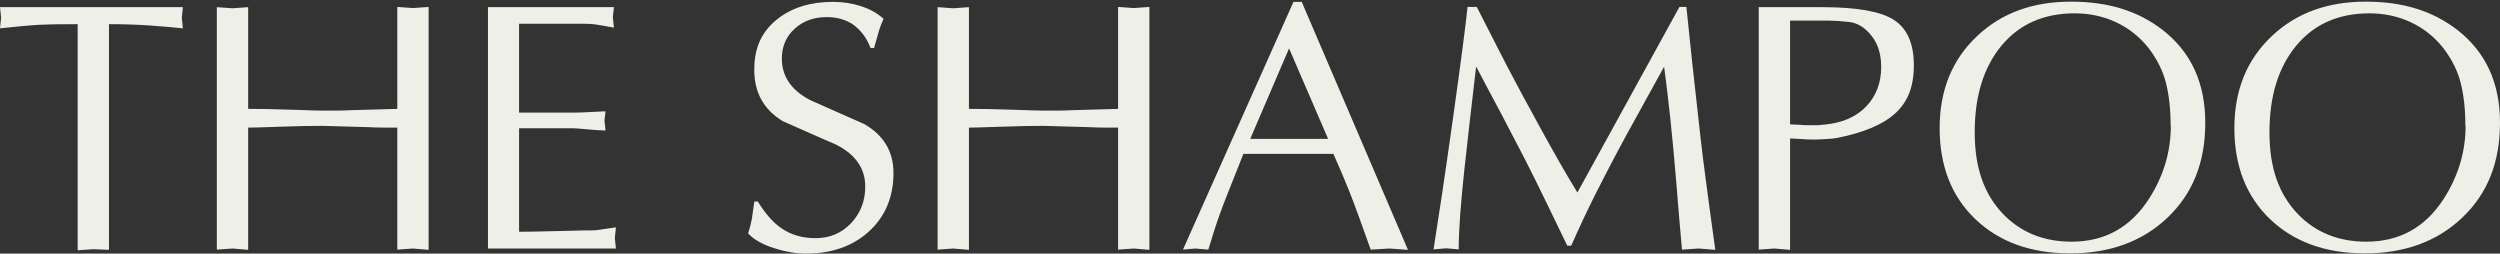
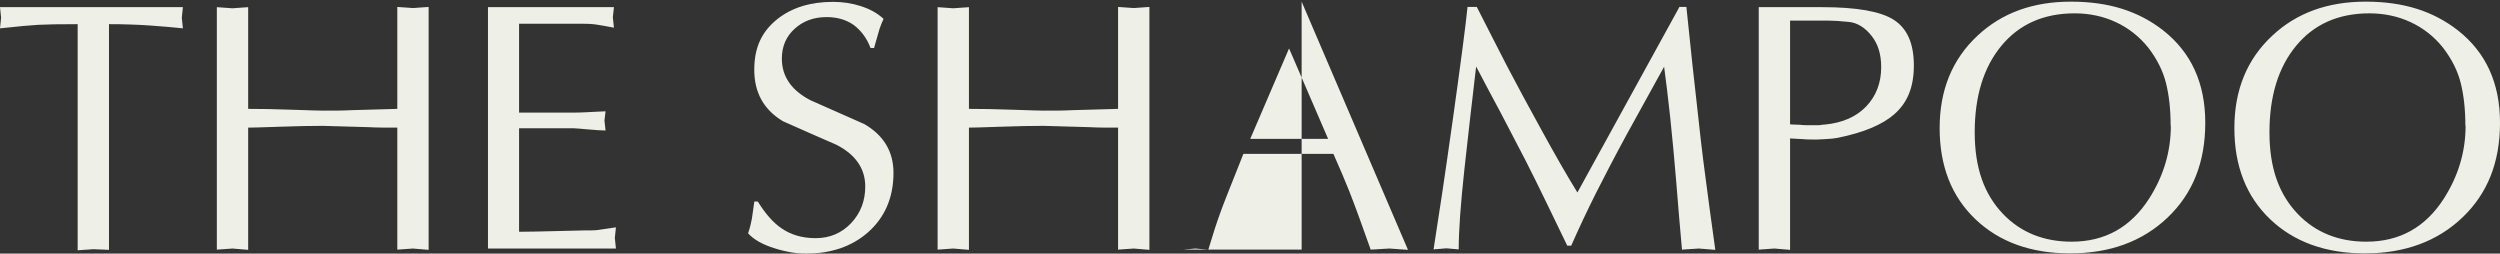
<svg xmlns="http://www.w3.org/2000/svg" width="1390" height="141" viewBox="0 0 1390 141" fill="none">
  <rect x="0" y="0" width="1390" height="141" fill="#333333" stroke="none" />
-   <path d="M463.165 1.039C468.44 1.039 473.592 1.776 478.498 3.37C483.527 4.965 487.821 7.295 491.256 10.484C490.275 12.57 489.538 14.532 488.925 16.372C488.802 16.74 487.821 20.175 485.981 26.676H484.019C481.933 21.156 478.744 16.985 474.696 13.919C470.526 10.975 465.496 9.503 459.608 9.503C452.617 9.503 446.728 11.588 441.944 15.882C437.161 20.175 434.707 25.695 434.707 32.565C434.707 42.5 439.982 50.228 450.653 55.748C460.589 60.164 470.648 64.58 480.584 68.996C491.378 75.252 496.775 84.329 496.775 96.105C496.775 109.843 491.992 120.883 482.547 129.225C473.592 137.075 462.061 141 448.077 141C442.68 141 436.792 140.019 430.291 137.934C423.79 135.848 419.006 133.149 415.939 129.715C416.921 126.894 417.534 124.195 418.024 121.742C418.392 119.289 418.883 116.099 419.374 112.297V112.051H421.337C425.508 118.797 429.923 123.827 434.462 126.894C439.736 130.573 446.115 132.414 453.475 132.414C461.448 132.414 467.949 129.592 473.224 124.072C478.498 118.43 481.074 111.683 481.074 103.71C481.074 93.774 475.8 86.046 465.128 80.526C455.192 76.233 445.256 71.817 435.32 67.401C424.649 61.023 419.374 51.455 419.374 38.82C419.374 26.186 423.668 17.354 432.377 10.484C440.35 4.229 450.654 1.039 463.165 1.039ZM1151.42 0.916C1172.52 0.916 1188.96 6.19 1202.7 16.862C1218.28 29.129 1226.13 46.18 1226.13 68.26C1226.13 90.339 1219.13 107.635 1205.27 120.883C1191.41 134.131 1173.26 140.877 1151.05 140.877C1129.1 140.877 1111.56 134.499 1098.31 121.864C1085.06 109.23 1078.44 92.302 1078.44 71.203C1078.44 50.105 1085.43 32.932 1099.54 19.807C1113.03 7.172 1130.32 0.916 1151.42 0.916ZM1315.3 0.916C1336.4 0.916 1352.83 6.19 1366.57 16.862C1382.15 29.129 1390 46.18 1390 68.26C1390 90.339 1383.01 107.635 1369.15 120.883C1355.29 134.131 1337.13 140.877 1314.93 140.877C1292.97 140.877 1275.43 134.499 1262.18 121.864C1248.94 109.23 1242.31 92.302 1242.31 71.203C1242.31 50.105 1249.3 32.932 1263.41 19.807C1276.9 7.172 1294.2 0.916 1315.3 0.916ZM101.076 9.87L101.689 15.758C96.783 15.267 90.649 14.655 83.289 14.164C75.846 13.676 68.402 13.43 60.597 13.428V138.914L51.888 138.546L43.178 139.16V13.428C32.874 13.428 25.637 13.551 21.344 13.796C17.05 14.041 9.936 14.654 0 15.758L0.613 9.87L0 3.982H101.689L101.076 9.87ZM238.318 138.917L229.609 138.181L220.9 138.794V70.96C214.522 70.96 209.248 70.96 205.322 70.715C189.499 70.224 180.912 69.978 179.562 69.978C173.307 69.978 165.21 70.102 155.274 70.47C145.461 70.838 139.573 70.96 137.979 70.96V138.917L129.27 138.181L120.561 138.794V3.985L129.27 4.599L137.979 3.985V60.534C144.602 60.534 152.821 60.656 162.757 61.024C172.693 61.392 178.336 61.515 179.562 61.515C185.818 61.515 190.97 61.515 194.896 61.27C210.719 60.779 219.306 60.534 220.9 60.534V3.862L229.609 4.476L238.318 3.862V138.917ZM639.07 138.917L630.361 138.181L621.652 138.794V70.96C615.151 70.96 609.999 70.96 606.074 70.715C590.251 70.224 581.664 69.978 580.314 69.978C574.059 69.978 565.962 70.102 556.026 70.47C546.213 70.838 540.325 70.96 538.73 70.96V138.917L530.021 138.181L521.312 138.794V3.985L530.021 4.599L538.73 3.985V60.534C545.354 60.534 553.573 60.656 563.509 61.024C573.445 61.392 579.088 61.515 580.314 61.515C586.57 61.515 591.722 61.515 595.647 61.27C611.471 60.779 620.058 60.534 621.652 60.534V3.862L630.361 4.476L639.07 3.862V138.917ZM821.101 3.861C827.97 17.232 833.49 28.271 837.906 36.735C843.181 46.794 849.437 58.447 856.674 71.572C864.524 85.924 871.271 97.7 877.036 107.022C895.904 72.594 914.773 38.289 933.763 3.861H937.633C940.331 29.989 942.048 46.058 942.784 52.068C944.869 71.449 946.587 86.415 948.059 97.209C949.531 108.004 951.248 121.866 953.701 138.916L944.502 138.18L935.18 138.793C933.953 125.668 932.972 113.156 931.99 101.135C931.009 89.236 929.904 77.338 928.678 65.685C927.451 54.032 926.224 44.463 925.243 37.103C917.27 51.578 910.278 64.212 904.391 74.884C897.521 87.518 891.878 98.436 887.217 107.636C882.188 117.694 877.649 127.385 873.602 136.585H871.394L860.599 114.26C855.815 104.447 851.645 95.86 847.965 88.745C844.285 81.63 839.746 72.921 834.349 62.617C829.81 54.031 825.148 45.567 820.732 36.98C818.524 55.748 816.317 74.762 814.231 93.897C812.146 113.033 811.042 127.998 811.042 138.67L804.173 138.057L797.059 138.67C799.757 121.619 803.438 97.332 807.854 65.807C812.269 34.282 814.968 13.675 815.949 3.861H821.101ZM782.837 138.915L772.533 138.179L762.106 138.792C757.323 125.299 753.397 114.381 750.085 106.04C748 100.765 745.056 93.896 741.376 85.555H691.329C683.724 104.568 679.431 115.485 678.572 118.062C676.61 123.336 674.401 130.205 671.825 138.792L664.588 138.179L657.719 138.792L719.174 1.039H723.712V0.916L782.837 138.915ZM1013.19 3.982C1032.33 3.982 1045.7 6.313 1053.06 11.097C1060.42 15.881 1064.1 24.222 1064.1 36.366C1064.1 48.51 1060.54 56.974 1053.42 63.352C1046.8 69.24 1036.37 73.657 1021.9 76.601C1020.18 76.969 1017.85 77.213 1015.03 77.336C1012.21 77.459 1010.49 77.582 1010.12 77.582C1007.06 77.582 1004.36 77.581 1002.03 77.336C999.698 77.213 997.367 77.091 995.281 76.969V138.914L986.572 138.179L977.863 138.792V3.982H1013.19ZM340.737 9.625L341.351 15.391C337.426 14.655 334.236 14.041 331.66 13.673C329.207 13.305 326.507 13.183 323.563 13.183H288.604V62.616H319.147C321.601 62.616 324.913 62.493 329.084 62.248C333.254 62.003 335.707 61.881 336.688 61.881L336.075 67.032L336.688 72.553C334.358 72.553 331.046 72.307 326.876 71.939C322.705 71.572 320.129 71.326 319.147 71.326H288.604V128.855C292.775 128.855 299.644 128.734 309.212 128.488C318.78 128.243 323.809 128.12 324.3 128.12C327.98 128.12 330.678 128.119 332.396 127.874C334.113 127.629 337.425 127.138 342.454 126.402L341.841 132.29L342.454 138.179H271.309V3.982H341.351L340.737 9.625ZM1153.51 7.417C1136.34 7.417 1122.72 13.428 1112.78 25.449C1102.85 37.47 1097.94 53.54 1097.94 73.534C1097.94 93.528 1103.22 108.003 1113.76 119.043C1123.58 129.224 1136.34 134.376 1151.79 134.376C1170.31 134.376 1184.66 126.403 1194.97 110.334C1202.94 97.822 1206.99 84.328 1206.99 69.853H1206.87C1206.87 60.899 1206.01 53.049 1204.29 46.18C1202.57 39.31 1199.26 32.809 1194.48 26.553C1189.57 20.42 1183.56 15.636 1176.45 12.324C1169.33 9.012 1161.6 7.417 1153.51 7.417ZM1317.38 7.417C1300.21 7.417 1286.59 13.428 1276.66 25.449C1266.72 37.47 1261.82 53.54 1261.82 73.534C1261.82 93.528 1267.09 108.003 1277.64 119.043C1287.45 129.224 1300.21 134.376 1315.67 134.376C1334.19 134.376 1348.54 126.403 1358.84 110.334C1366.82 97.822 1370.87 84.328 1370.87 69.853H1370.74C1370.74 60.899 1369.88 53.049 1368.17 46.18C1366.45 39.31 1363.14 32.809 1358.35 26.553C1353.45 20.42 1347.44 15.636 1340.32 12.324C1333.21 9.012 1325.48 7.417 1317.38 7.417ZM695.132 77.214H738.433L716.721 26.921L695.132 77.214ZM995.281 69.118C995.281 69.118 997.49 69.363 1000.56 69.363C1001.78 69.486 1003.01 69.608 1004.36 69.608H1011.47C1013.07 69.363 1014.17 69.24 1014.79 69.24C1024.48 68.259 1032.08 64.947 1037.6 59.182C1043.12 53.416 1045.94 46.057 1045.94 37.348C1045.94 30.233 1044.22 24.59 1040.79 20.174C1036.99 15.268 1032.69 12.692 1028.03 12.201C1023.25 11.71 1019.57 11.465 1016.87 11.465H995.281V69.118ZM933.763 3.861H933.462L933.83 3.738C933.808 3.779 933.785 3.82 933.763 3.861Z" fill="#EEEFE7" />
+   <path d="M463.165 1.039C468.44 1.039 473.592 1.776 478.498 3.37C483.527 4.965 487.821 7.295 491.256 10.484C490.275 12.57 489.538 14.532 488.925 16.372C488.802 16.74 487.821 20.175 485.981 26.676H484.019C481.933 21.156 478.744 16.985 474.696 13.919C470.526 10.975 465.496 9.503 459.608 9.503C452.617 9.503 446.728 11.588 441.944 15.882C437.161 20.175 434.707 25.695 434.707 32.565C434.707 42.5 439.982 50.228 450.653 55.748C460.589 60.164 470.648 64.58 480.584 68.996C491.378 75.252 496.775 84.329 496.775 96.105C496.775 109.843 491.992 120.883 482.547 129.225C473.592 137.075 462.061 141 448.077 141C442.68 141 436.792 140.019 430.291 137.934C423.79 135.848 419.006 133.149 415.939 129.715C416.921 126.894 417.534 124.195 418.024 121.742C418.392 119.289 418.883 116.099 419.374 112.297V112.051H421.337C425.508 118.797 429.923 123.827 434.462 126.894C439.736 130.573 446.115 132.414 453.475 132.414C461.448 132.414 467.949 129.592 473.224 124.072C478.498 118.43 481.074 111.683 481.074 103.71C481.074 93.774 475.8 86.046 465.128 80.526C455.192 76.233 445.256 71.817 435.32 67.401C424.649 61.023 419.374 51.455 419.374 38.82C419.374 26.186 423.668 17.354 432.377 10.484C440.35 4.229 450.654 1.039 463.165 1.039ZM1151.42 0.916C1172.52 0.916 1188.96 6.19 1202.7 16.862C1218.28 29.129 1226.13 46.18 1226.13 68.26C1226.13 90.339 1219.13 107.635 1205.27 120.883C1191.41 134.131 1173.26 140.877 1151.05 140.877C1129.1 140.877 1111.56 134.499 1098.31 121.864C1085.06 109.23 1078.44 92.302 1078.44 71.203C1078.44 50.105 1085.43 32.932 1099.54 19.807C1113.03 7.172 1130.32 0.916 1151.42 0.916ZM1315.3 0.916C1336.4 0.916 1352.83 6.19 1366.57 16.862C1382.15 29.129 1390 46.18 1390 68.26C1390 90.339 1383.01 107.635 1369.15 120.883C1355.29 134.131 1337.13 140.877 1314.93 140.877C1292.97 140.877 1275.43 134.499 1262.18 121.864C1248.94 109.23 1242.31 92.302 1242.31 71.203C1242.31 50.105 1249.3 32.932 1263.41 19.807C1276.9 7.172 1294.2 0.916 1315.3 0.916ZM101.076 9.87L101.689 15.758C96.783 15.267 90.649 14.655 83.289 14.164C75.846 13.676 68.402 13.43 60.597 13.428V138.914L51.888 138.546L43.178 139.16V13.428C32.874 13.428 25.637 13.551 21.344 13.796C17.05 14.041 9.936 14.654 0 15.758L0.613 9.87L0 3.982H101.689L101.076 9.87ZM238.318 138.917L229.609 138.181L220.9 138.794V70.96C214.522 70.96 209.248 70.96 205.322 70.715C189.499 70.224 180.912 69.978 179.562 69.978C173.307 69.978 165.21 70.102 155.274 70.47C145.461 70.838 139.573 70.96 137.979 70.96V138.917L129.27 138.181L120.561 138.794V3.985L129.27 4.599L137.979 3.985V60.534C144.602 60.534 152.821 60.656 162.757 61.024C172.693 61.392 178.336 61.515 179.562 61.515C185.818 61.515 190.97 61.515 194.896 61.27C210.719 60.779 219.306 60.534 220.9 60.534V3.862L229.609 4.476L238.318 3.862V138.917ZM639.07 138.917L630.361 138.181L621.652 138.794V70.96C615.151 70.96 609.999 70.96 606.074 70.715C590.251 70.224 581.664 69.978 580.314 69.978C574.059 69.978 565.962 70.102 556.026 70.47C546.213 70.838 540.325 70.96 538.73 70.96V138.917L530.021 138.181L521.312 138.794V3.985L530.021 4.599L538.73 3.985V60.534C545.354 60.534 553.573 60.656 563.509 61.024C573.445 61.392 579.088 61.515 580.314 61.515C586.57 61.515 591.722 61.515 595.647 61.27C611.471 60.779 620.058 60.534 621.652 60.534V3.862L630.361 4.476L639.07 3.862V138.917ZM821.101 3.861C827.97 17.232 833.49 28.271 837.906 36.735C843.181 46.794 849.437 58.447 856.674 71.572C864.524 85.924 871.271 97.7 877.036 107.022C895.904 72.594 914.773 38.289 933.763 3.861H937.633C940.331 29.989 942.048 46.058 942.784 52.068C944.869 71.449 946.587 86.415 948.059 97.209C949.531 108.004 951.248 121.866 953.701 138.916L944.502 138.18L935.18 138.793C933.953 125.668 932.972 113.156 931.99 101.135C931.009 89.236 929.904 77.338 928.678 65.685C927.451 54.032 926.224 44.463 925.243 37.103C917.27 51.578 910.278 64.212 904.391 74.884C897.521 87.518 891.878 98.436 887.217 107.636C882.188 117.694 877.649 127.385 873.602 136.585H871.394L860.599 114.26C855.815 104.447 851.645 95.86 847.965 88.745C844.285 81.63 839.746 72.921 834.349 62.617C829.81 54.031 825.148 45.567 820.732 36.98C818.524 55.748 816.317 74.762 814.231 93.897C812.146 113.033 811.042 127.998 811.042 138.67L804.173 138.057L797.059 138.67C799.757 121.619 803.438 97.332 807.854 65.807C812.269 34.282 814.968 13.675 815.949 3.861H821.101ZM782.837 138.915L772.533 138.179L762.106 138.792C757.323 125.299 753.397 114.381 750.085 106.04C748 100.765 745.056 93.896 741.376 85.555H691.329C683.724 104.568 679.431 115.485 678.572 118.062C676.61 123.336 674.401 130.205 671.825 138.792L664.588 138.179L657.719 138.792H723.712V0.916L782.837 138.915ZM1013.19 3.982C1032.33 3.982 1045.7 6.313 1053.06 11.097C1060.42 15.881 1064.1 24.222 1064.1 36.366C1064.1 48.51 1060.54 56.974 1053.42 63.352C1046.8 69.24 1036.37 73.657 1021.9 76.601C1020.18 76.969 1017.85 77.213 1015.03 77.336C1012.21 77.459 1010.49 77.582 1010.12 77.582C1007.06 77.582 1004.36 77.581 1002.03 77.336C999.698 77.213 997.367 77.091 995.281 76.969V138.914L986.572 138.179L977.863 138.792V3.982H1013.19ZM340.737 9.625L341.351 15.391C337.426 14.655 334.236 14.041 331.66 13.673C329.207 13.305 326.507 13.183 323.563 13.183H288.604V62.616H319.147C321.601 62.616 324.913 62.493 329.084 62.248C333.254 62.003 335.707 61.881 336.688 61.881L336.075 67.032L336.688 72.553C334.358 72.553 331.046 72.307 326.876 71.939C322.705 71.572 320.129 71.326 319.147 71.326H288.604V128.855C292.775 128.855 299.644 128.734 309.212 128.488C318.78 128.243 323.809 128.12 324.3 128.12C327.98 128.12 330.678 128.119 332.396 127.874C334.113 127.629 337.425 127.138 342.454 126.402L341.841 132.29L342.454 138.179H271.309V3.982H341.351L340.737 9.625ZM1153.51 7.417C1136.34 7.417 1122.72 13.428 1112.78 25.449C1102.85 37.47 1097.94 53.54 1097.94 73.534C1097.94 93.528 1103.22 108.003 1113.76 119.043C1123.58 129.224 1136.34 134.376 1151.79 134.376C1170.31 134.376 1184.66 126.403 1194.97 110.334C1202.94 97.822 1206.99 84.328 1206.99 69.853H1206.87C1206.87 60.899 1206.01 53.049 1204.29 46.18C1202.57 39.31 1199.26 32.809 1194.48 26.553C1189.57 20.42 1183.56 15.636 1176.45 12.324C1169.33 9.012 1161.6 7.417 1153.51 7.417ZM1317.38 7.417C1300.21 7.417 1286.59 13.428 1276.66 25.449C1266.72 37.47 1261.82 53.54 1261.82 73.534C1261.82 93.528 1267.09 108.003 1277.64 119.043C1287.45 129.224 1300.21 134.376 1315.67 134.376C1334.19 134.376 1348.54 126.403 1358.84 110.334C1366.82 97.822 1370.87 84.328 1370.87 69.853H1370.74C1370.74 60.899 1369.88 53.049 1368.17 46.18C1366.45 39.31 1363.14 32.809 1358.35 26.553C1353.45 20.42 1347.44 15.636 1340.32 12.324C1333.21 9.012 1325.48 7.417 1317.38 7.417ZM695.132 77.214H738.433L716.721 26.921L695.132 77.214ZM995.281 69.118C995.281 69.118 997.49 69.363 1000.56 69.363C1001.78 69.486 1003.01 69.608 1004.36 69.608H1011.47C1013.07 69.363 1014.17 69.24 1014.79 69.24C1024.48 68.259 1032.08 64.947 1037.6 59.182C1043.12 53.416 1045.94 46.057 1045.94 37.348C1045.94 30.233 1044.22 24.59 1040.79 20.174C1036.99 15.268 1032.69 12.692 1028.03 12.201C1023.25 11.71 1019.57 11.465 1016.87 11.465H995.281V69.118ZM933.763 3.861H933.462L933.83 3.738C933.808 3.779 933.785 3.82 933.763 3.861Z" fill="#EEEFE7" />
</svg>